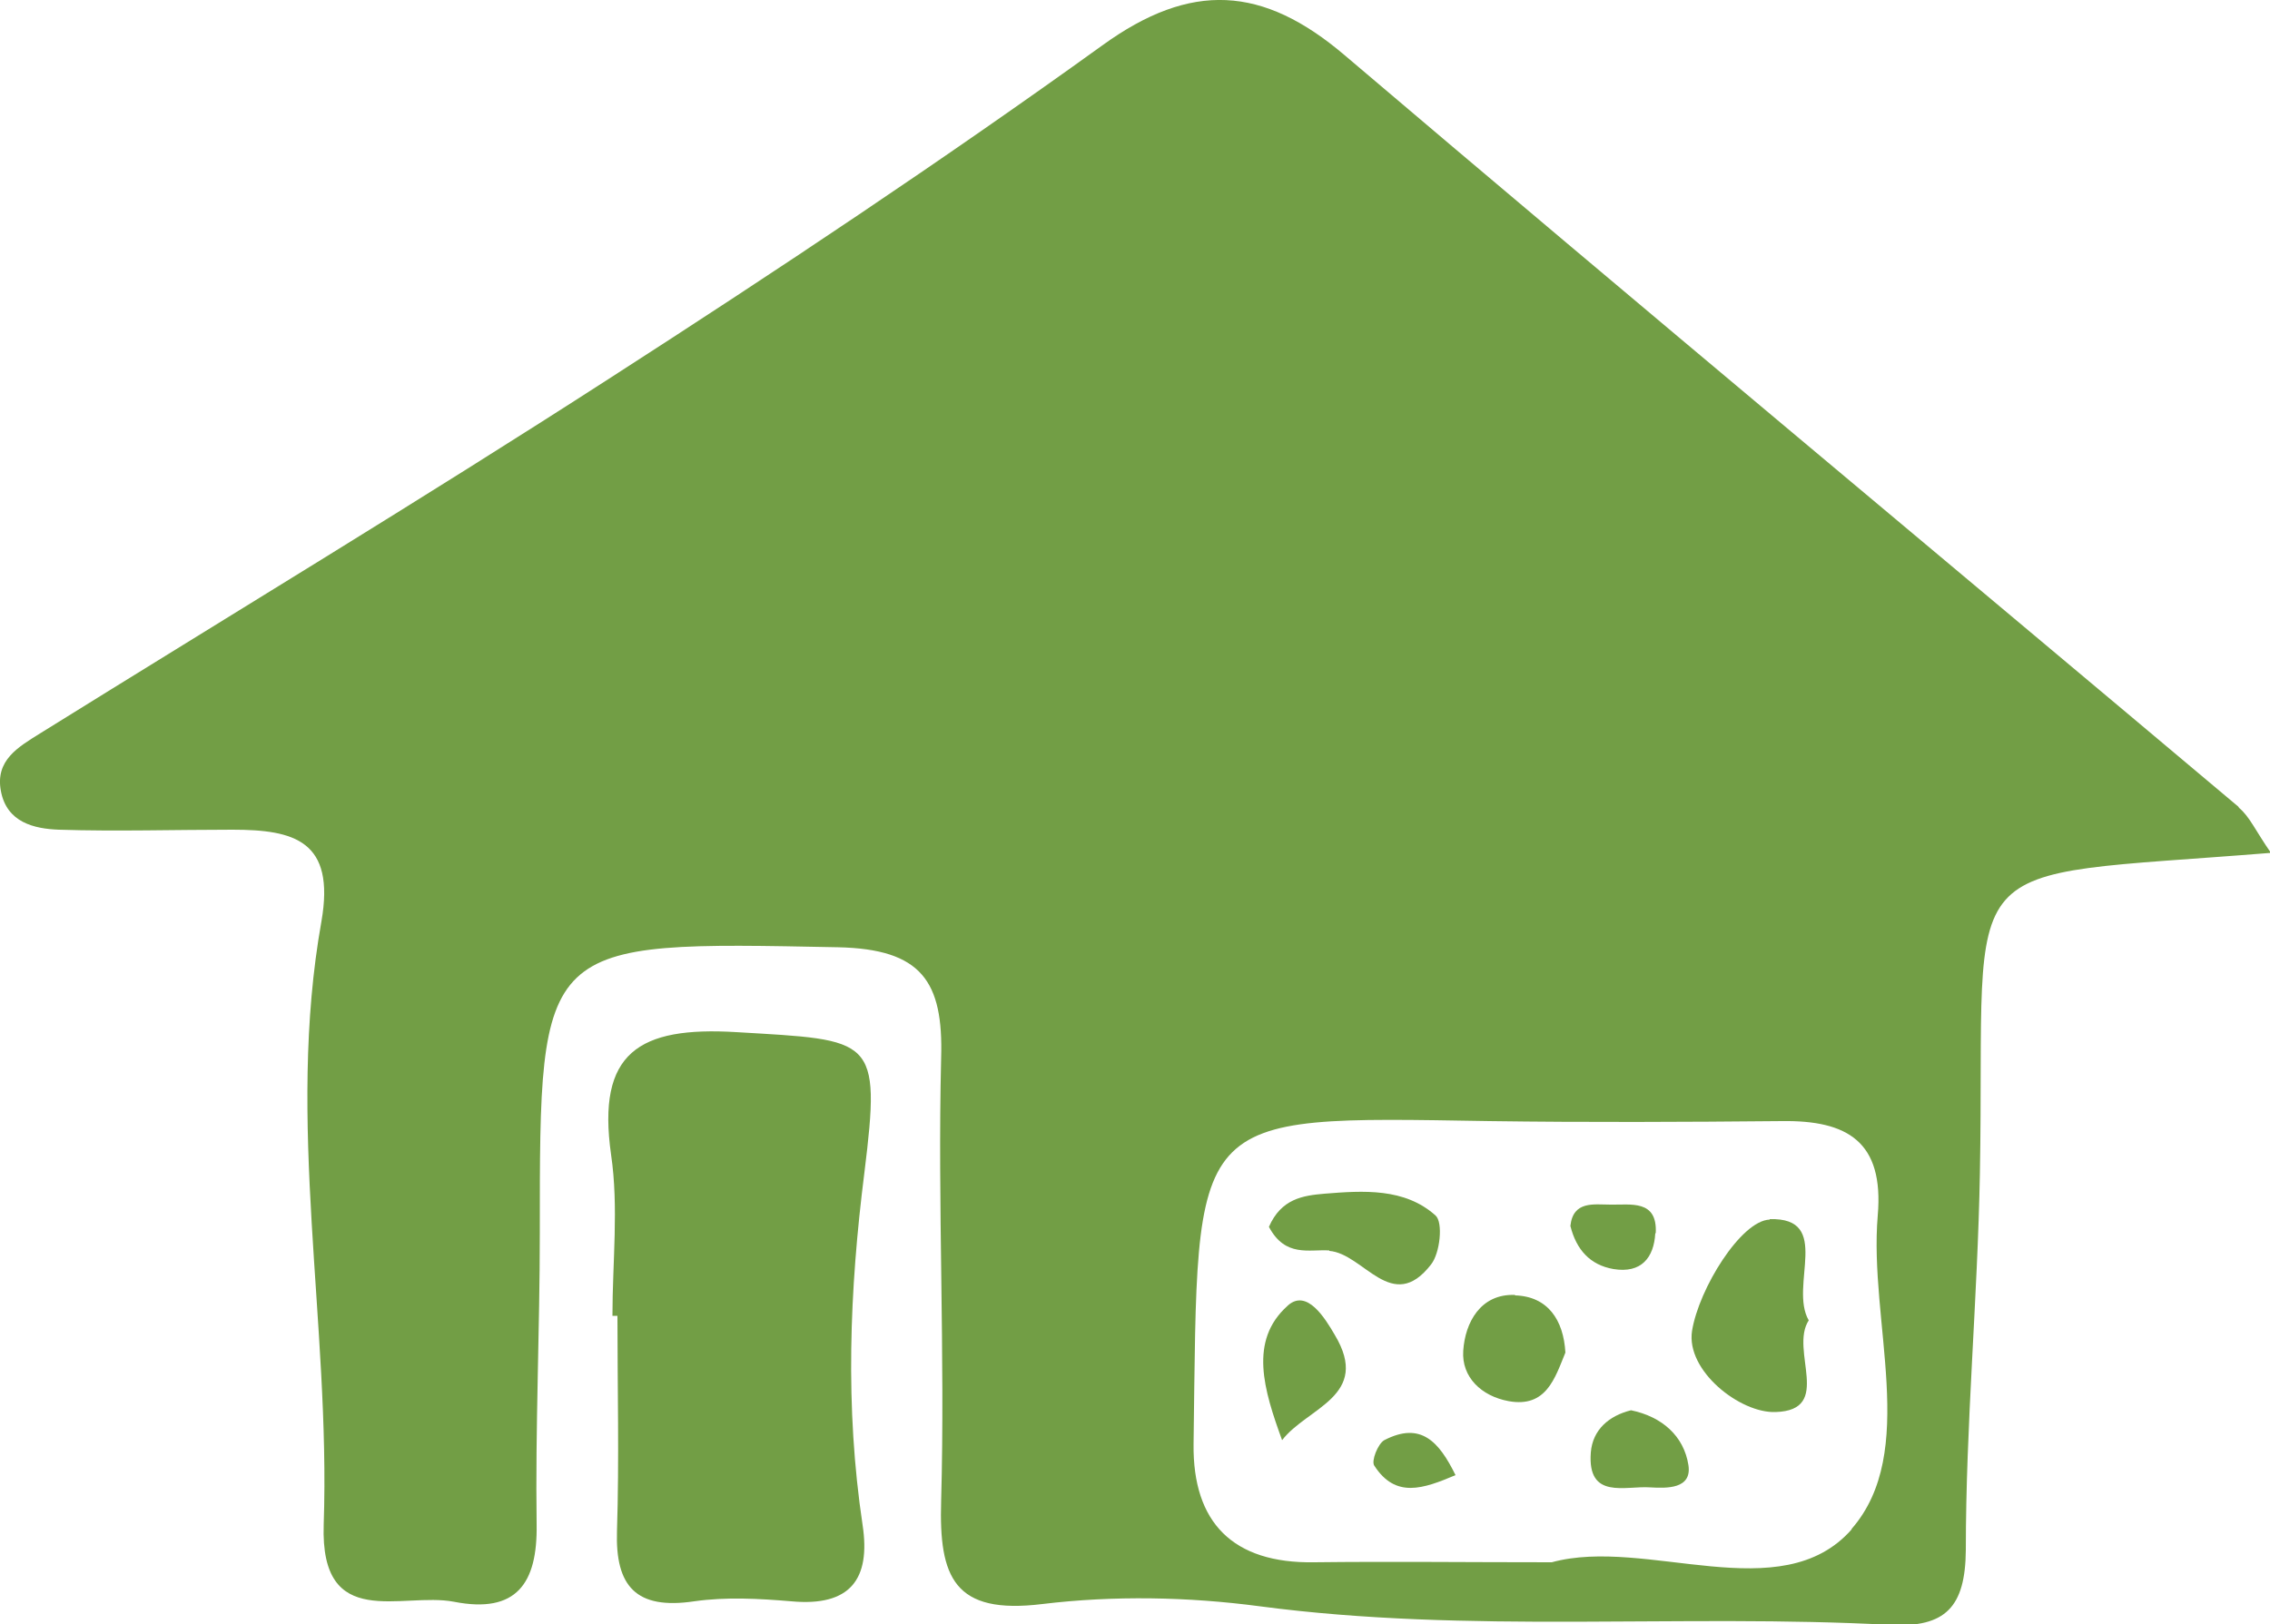
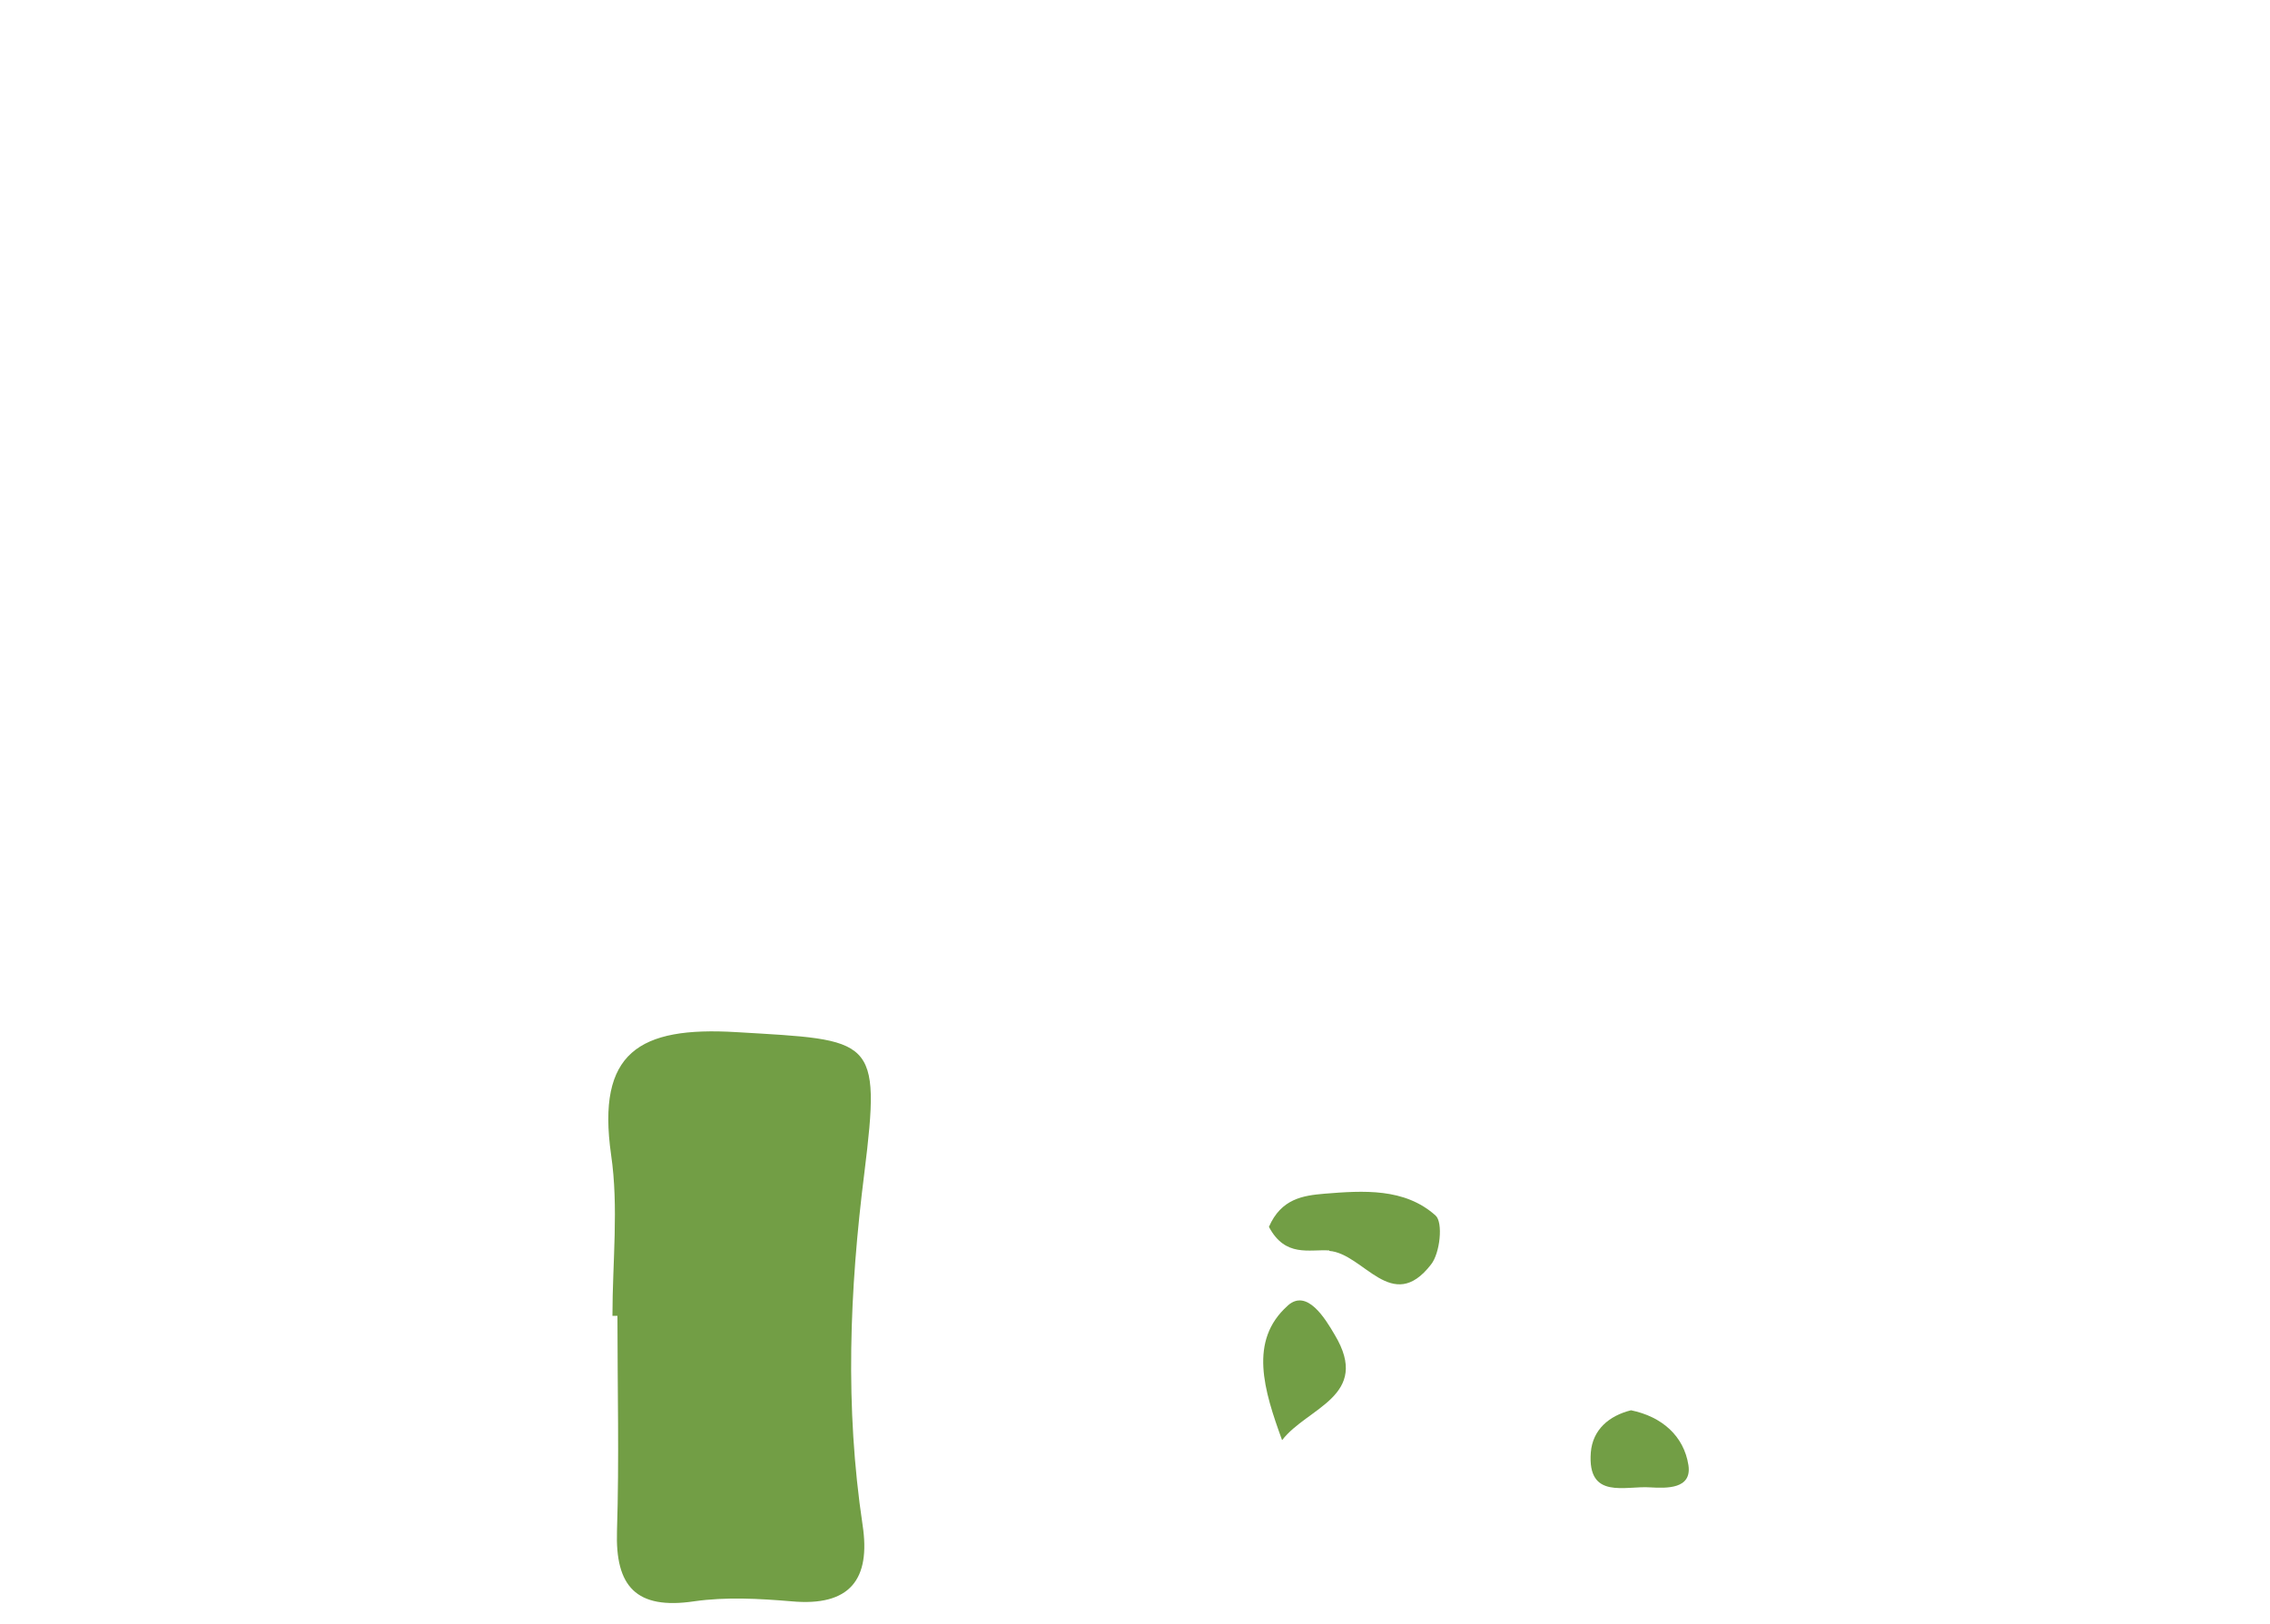
<svg xmlns="http://www.w3.org/2000/svg" id="_レイヤー_2" viewBox="0 0 50 35.78">
  <defs>
    <style>.cls-1{fill:#729e45;stroke-width:0px;}</style>
  </defs>
  <g id="_メインレイヤー">
    <path class="cls-1" d="M13.49,28.99c0-1.19.14-2.39-.03-3.55-.32-2.25.61-2.83,2.76-2.7,3.02.18,3.19.09,2.82,3.09-.33,2.61-.43,5.17-.04,7.77.18,1.19-.27,1.8-1.57,1.68-.71-.06-1.44-.1-2.14,0-1.28.19-1.74-.33-1.7-1.55.05-1.58.01-3.16.01-4.74-.03,0-.06,0-.1,0Z" />
-     <path class="cls-1" d="M49.3,17.77c-6.56-5.52-13.16-11.01-19.69-16.56-1.79-1.52-3.37-1.63-5.33-.21-3.54,2.55-7.18,4.97-10.86,7.34-4.14,2.67-8.36,5.22-12.54,7.82-.48.3-.99.59-.86,1.27.13.69.73.83,1.28.85,1.27.04,2.55,0,3.82,0,1.36,0,2.27.24,1.96,2.02-.79,4.42.2,8.86.05,13.29-.08,2.37,1.72,1.48,2.87,1.7,1.38.27,1.84-.41,1.82-1.7-.03-2.14.07-4.28.07-6.42,0-6.48-.02-6.43,6.57-6.3,1.84.04,2.32.75,2.27,2.44-.08,3.25.09,6.51,0,9.76-.05,1.68.28,2.51,2.23,2.27,1.57-.19,3.21-.16,4.79.05,4.62.61,9.26.16,13.89.41,1.21.06,1.65-.39,1.66-1.65,0-2.77.26-5.53.31-8.3.13-7.21-.78-6.48,6.41-7.06-.34-.49-.47-.8-.7-.99ZM40.79,33.69c-1.56,1.78-4.53.16-6.61.73-1.89,0-3.56-.02-5.23,0-1.8.03-2.68-.88-2.66-2.6.1-7.35-.19-7.23,6.51-7.12,2.15.03,4.3.02,6.45,0,1.44-.02,2.25.45,2.11,2.08-.2,2.34.91,5.21-.58,6.91Z" />
-     <path class="cls-1" d="M38.98,26.87c-.63.02-1.56,1.52-1.71,2.45-.14.88,1.06,1.82,1.84,1.79,1.28-.04.3-1.36.73-2.02-.44-.76.53-2.27-.86-2.23Z" />
    <path class="cls-1" d="M29.28,27.56c.76.06,1.38,1.41,2.24.3.2-.25.27-.93.1-1.08-.68-.61-1.59-.55-2.45-.48-.47.04-.95.11-1.22.73.36.68.89.49,1.33.52Z" />
-     <path class="cls-1" d="M33.37,28.53c-.76-.03-1.1.61-1.14,1.23-.04.58.4,1,1,1.11.83.15,1.02-.51,1.25-1.07-.04-.72-.39-1.24-1.11-1.26Z" />
    <path class="cls-1" d="M28.36,28.77c-.86.77-.52,1.86-.12,2.96.55-.72,1.97-.97,1.16-2.32-.21-.36-.61-1.02-1.03-.65Z" />
    <path class="cls-1" d="M35.93,31.07c-.49.12-.85.43-.89.93-.08,1.05.76.73,1.31.77.36.02.92.04.84-.49-.1-.64-.58-1.07-1.27-1.21Z" />
-     <path class="cls-1" d="M36.47,27.17c.04-.75-.56-.62-1-.63-.36,0-.82-.09-.88.47.13.52.43.86.95.95.61.1.89-.25.92-.79Z" />
-     <path class="cls-1" d="M30.49,31.73c-.14.08-.29.46-.22.56.47.73,1.08.51,1.79.21-.36-.73-.76-1.19-1.57-.77Z" />
  </g>
</svg>